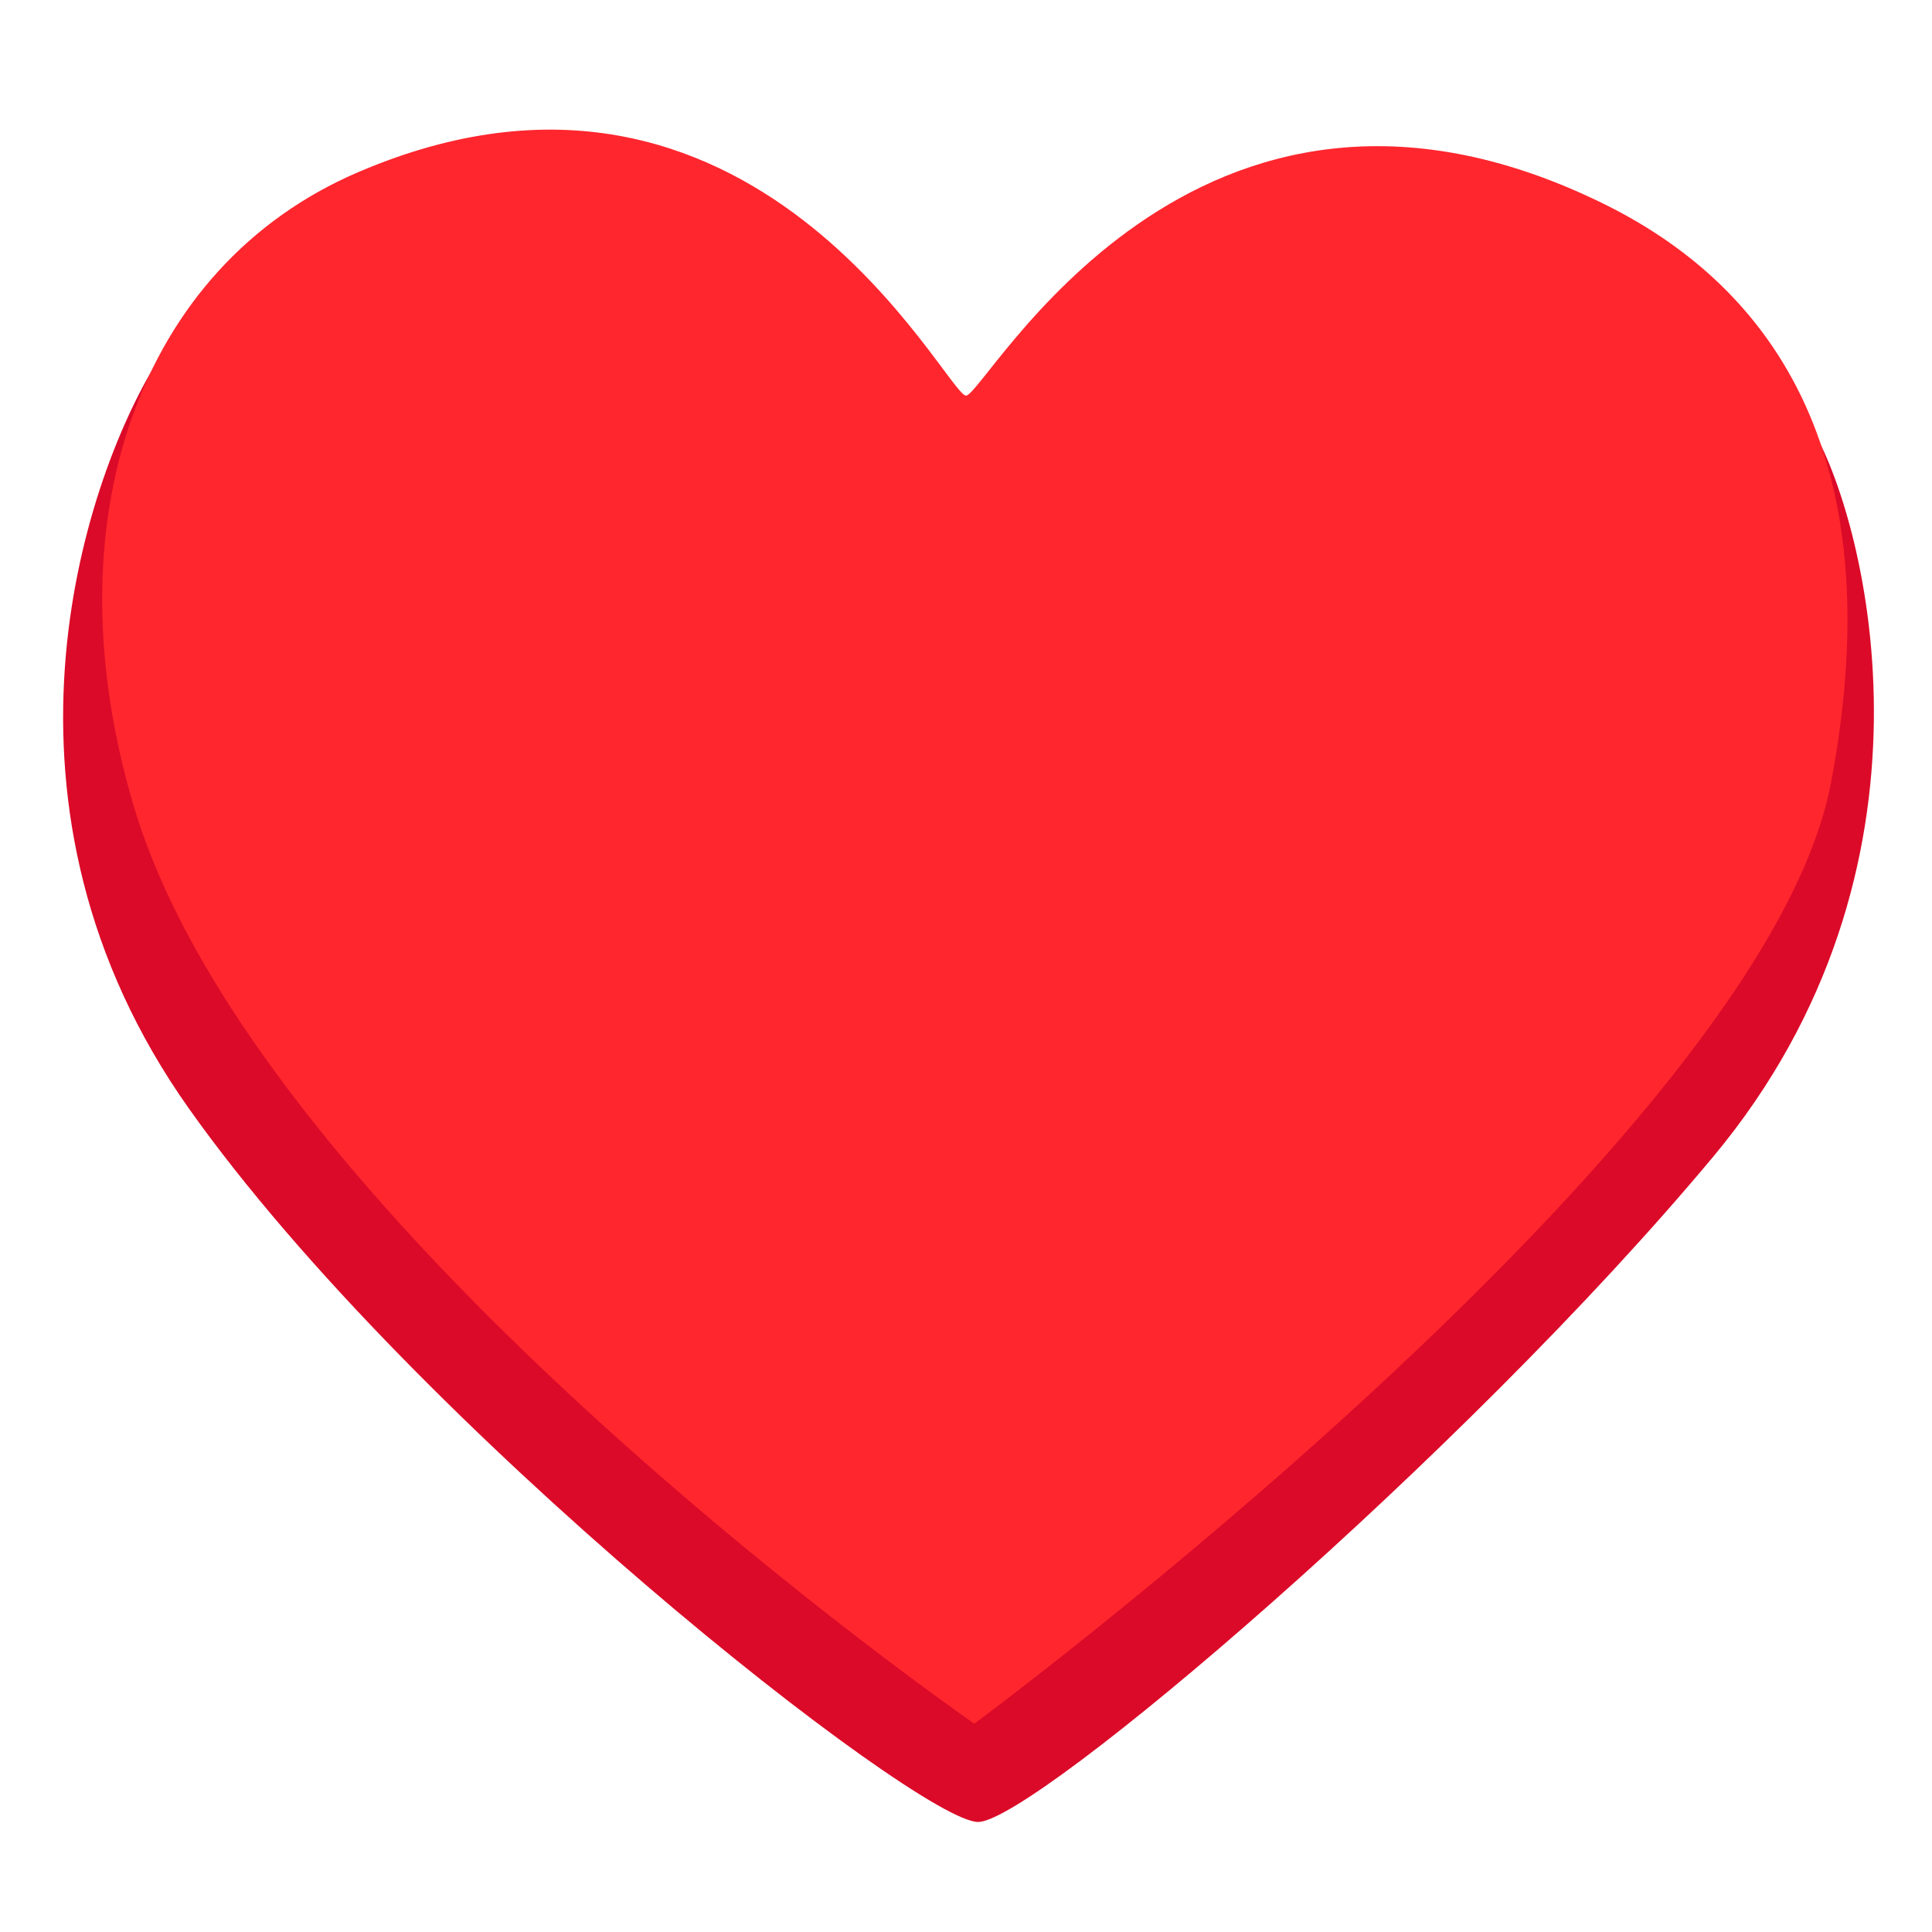
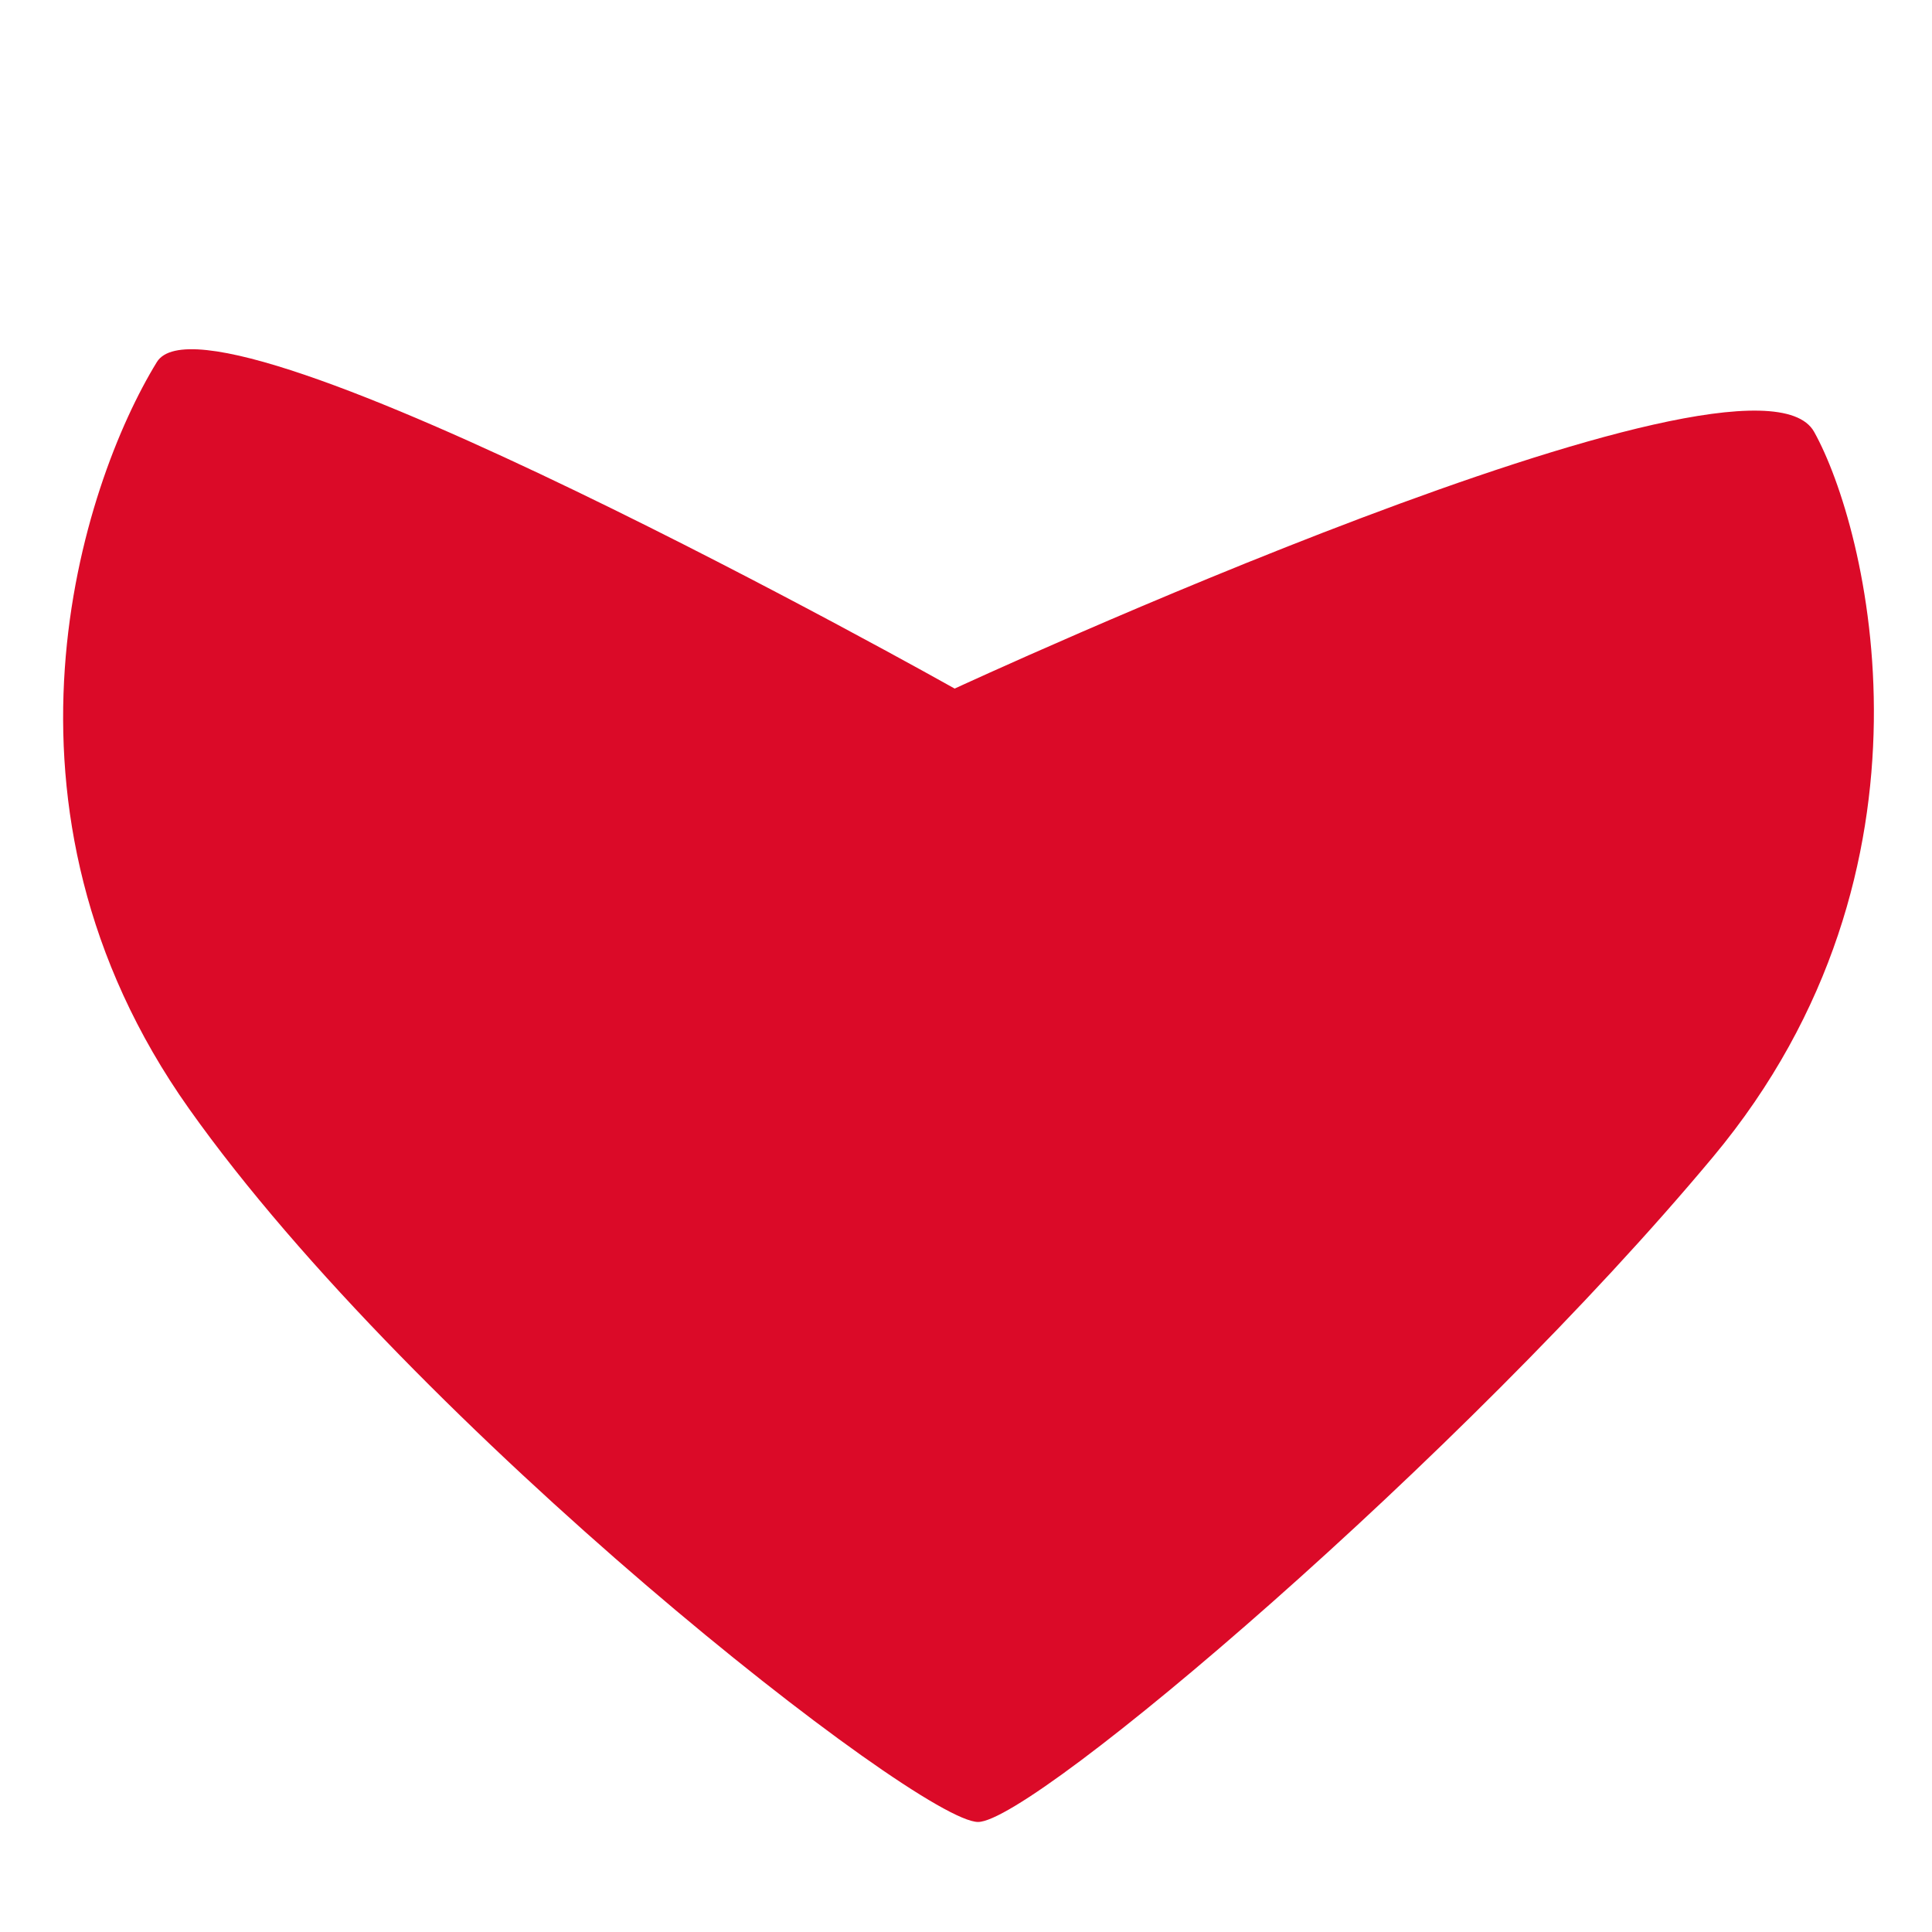
<svg xmlns="http://www.w3.org/2000/svg" width="800" height="800" viewBox="0 0 128 128">
  <path fill="#DB0A28" d="M64.8 120.71c3.68 0 32.11-24.18 48.7-44.07c15.96-19.14 10.2-41.74 6.69-48.03c-4.15-7.43-56.94 17.01-56.94 17.01S14.07 17.99 10.39 23.99C5.4 32.13-1.59 53.54 12.52 73.45C27.5 94.6 60.85 120.71 64.8 120.71" />
-   <path fill="#FF262E" d="M64.55 114.2s52.26-38.68 56.75-62.3c4.25-22.37-4.45-33.22-15.16-38.45C78.99.19 65.29 26.21 64 26.21S49.95.14 23.7 11.42C9.24 17.63 3.18 34.53 8.91 53.57c8.41 27.94 55.64 60.63 55.64 60.63" />
</svg>